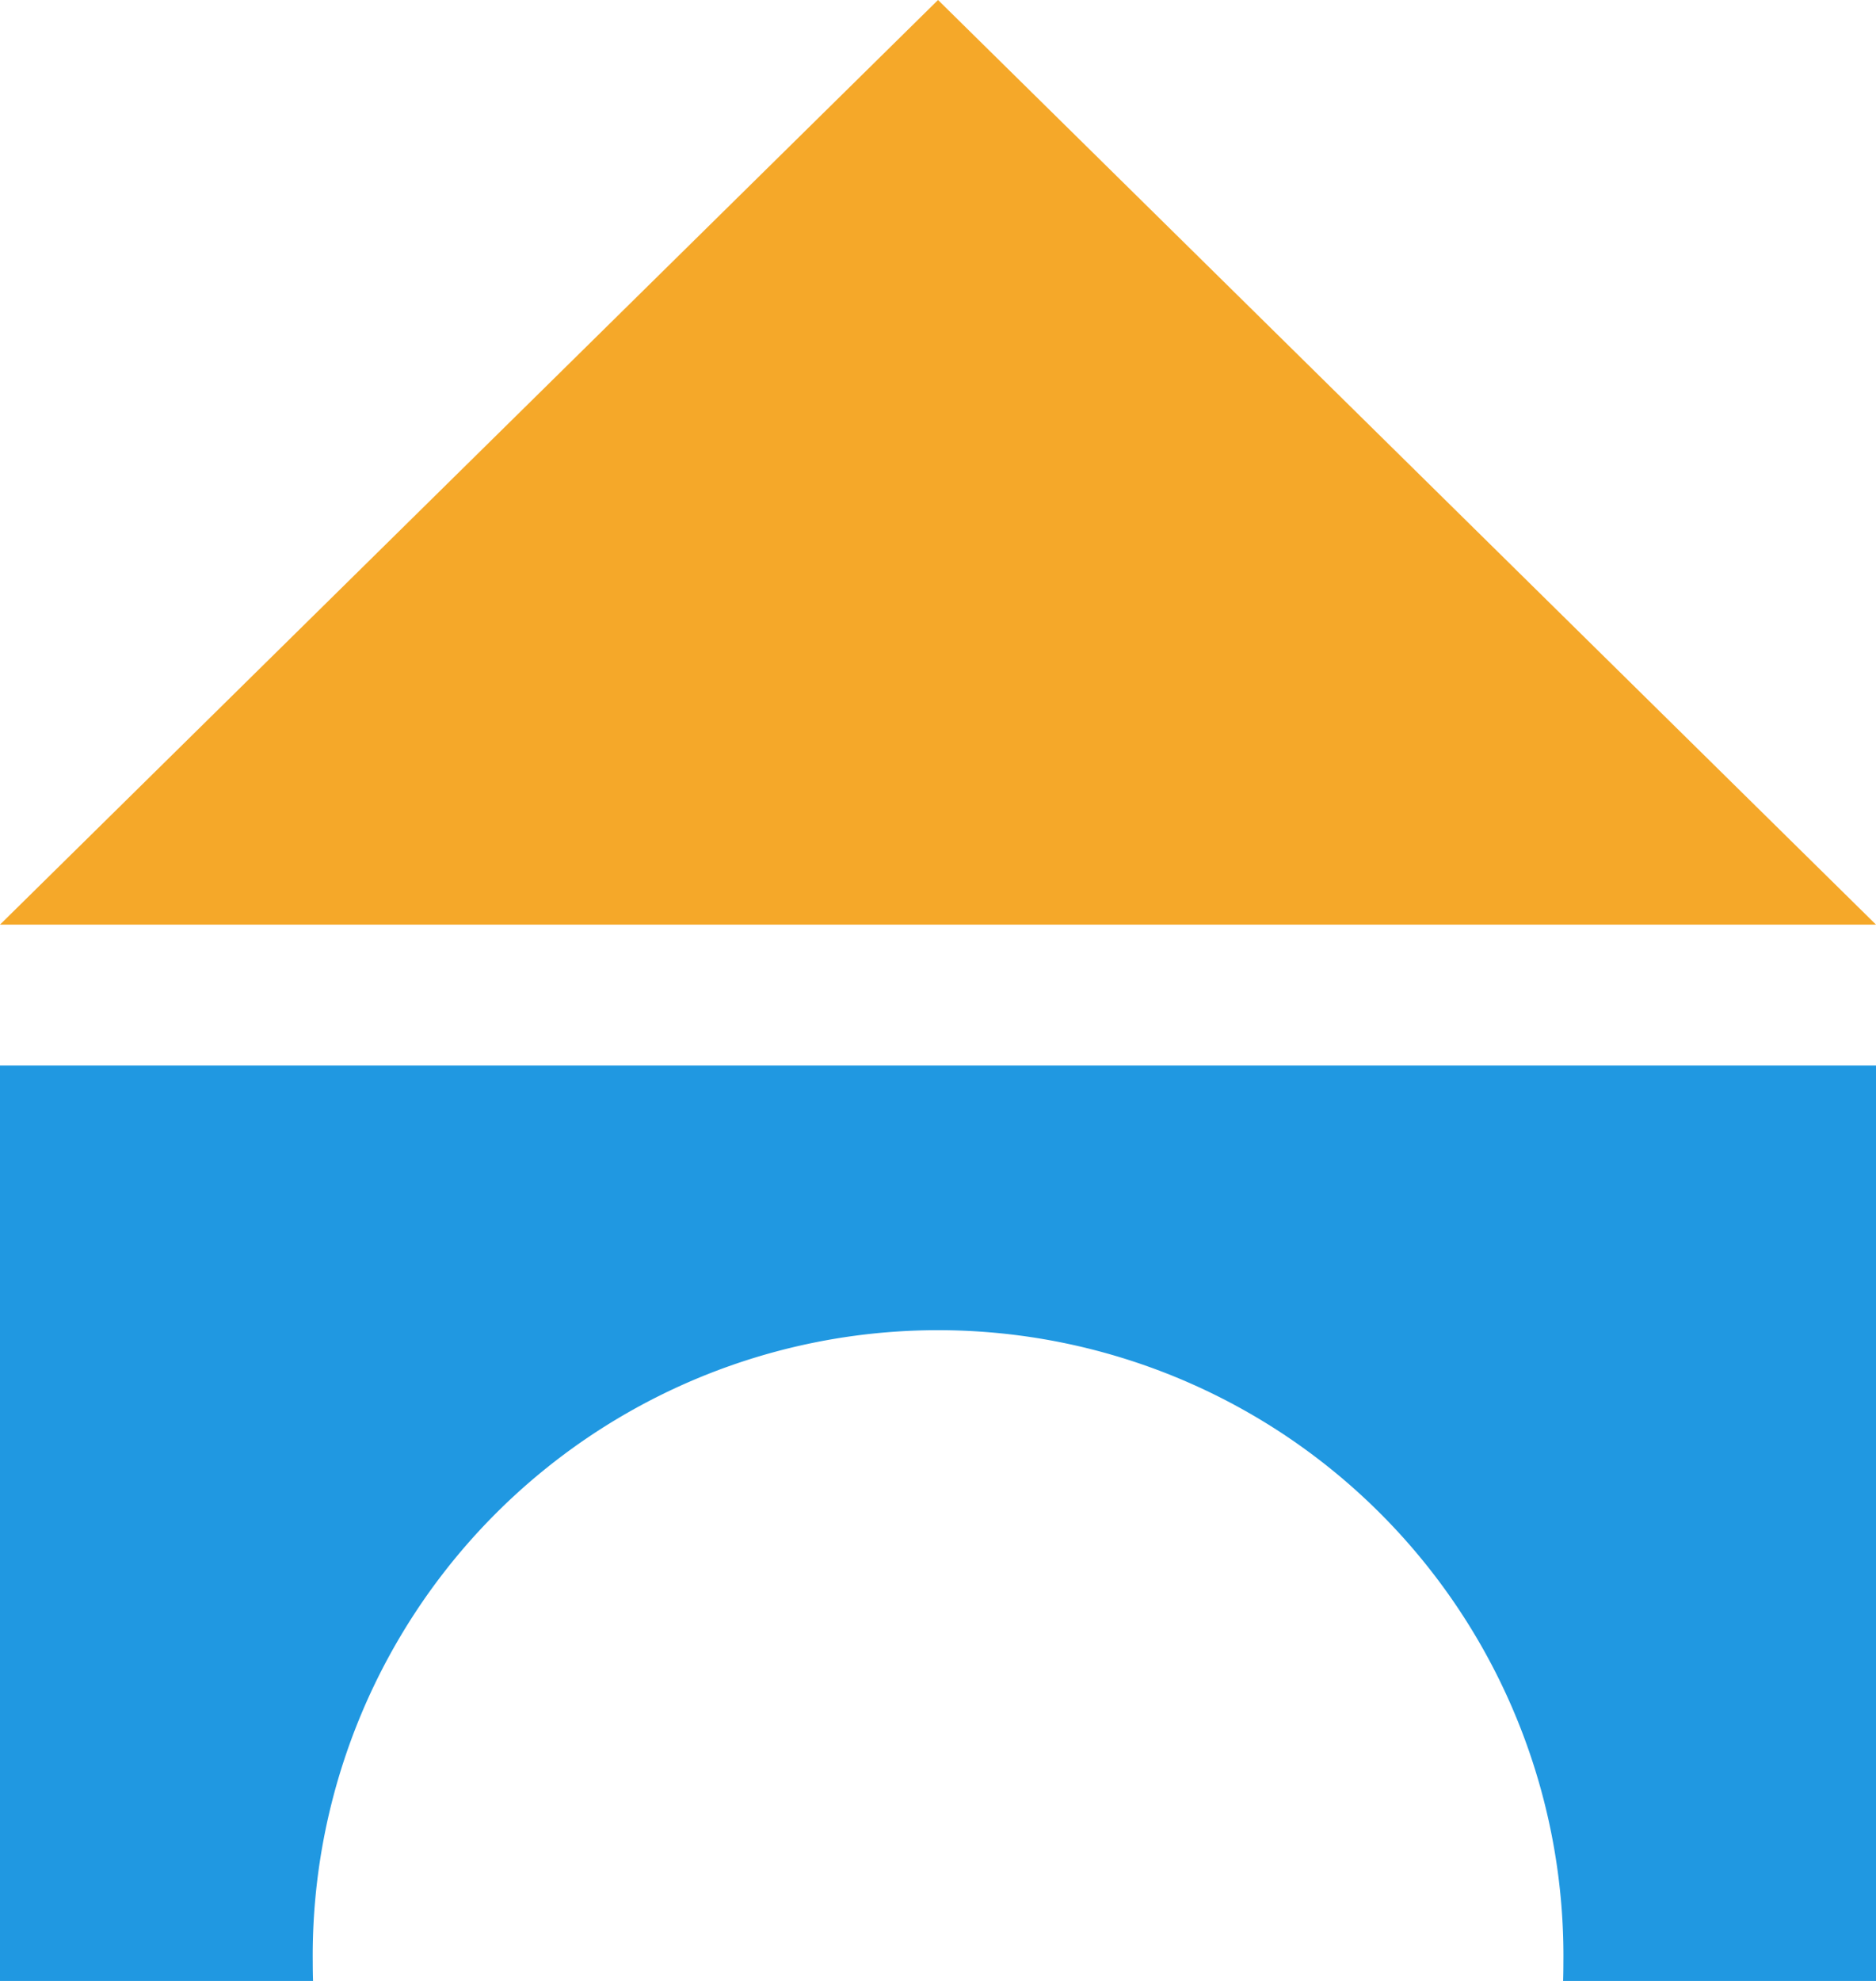
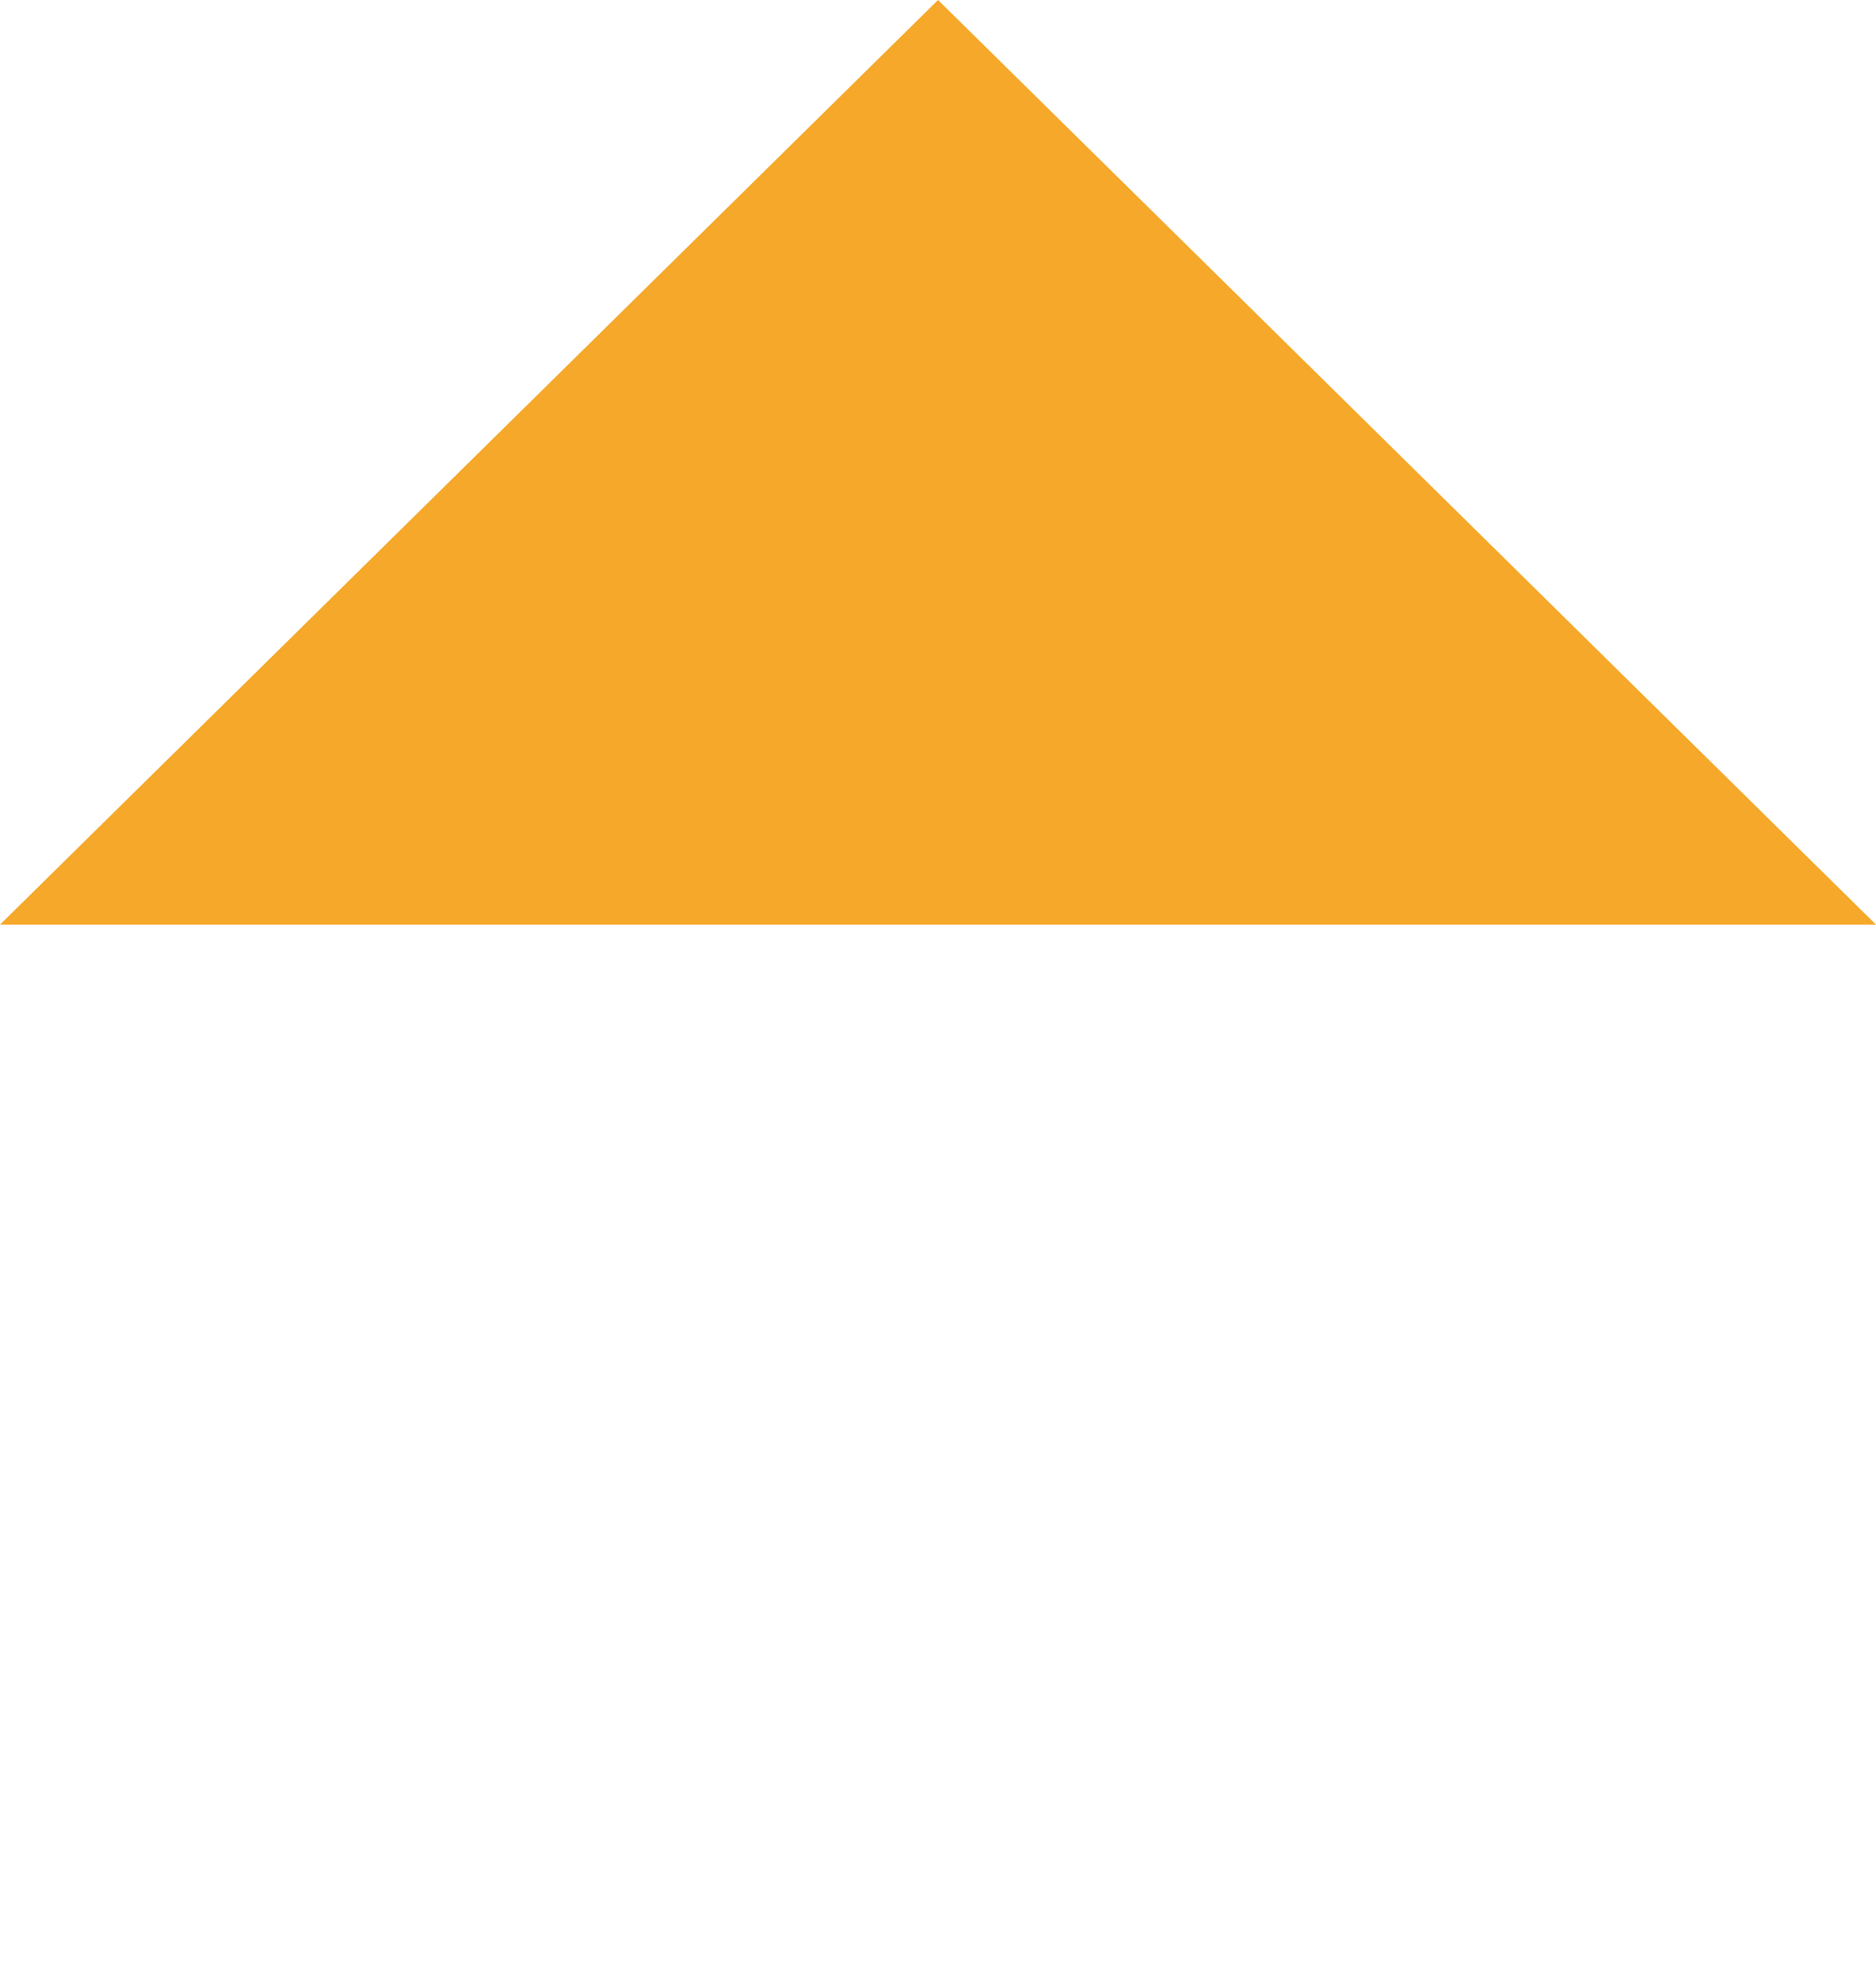
<svg xmlns="http://www.w3.org/2000/svg" width="28.415" height="29.994" viewBox="0 0 28.415 29.994">
  <defs>
    <clipPath id="clip-path">
      <rect id="長方形_232" data-name="長方形 232" width="28.415" height="13.861" transform="translate(0)" fill="#2098e1" />
    </clipPath>
  </defs>
  <g id="グループ_404" data-name="グループ 404" transform="translate(0)">
    <path id="多角形_26" data-name="多角形 26" d="M14.208,0,28.415,14H0Z" transform="translate(0)" fill="#f5a829" />
    <g id="マスクグループ_66" data-name="マスクグループ 66" transform="translate(0 16.133)" clip-path="url(#clip-path)">
-       <path id="中マド_26" data-name="中マド 26" d="M14.208,23.048a9.473,9.473,0,0,1-9.451-8.84H0V0H28.415V14.208H23.659c.014-.207.021-.419.021-.631a9.472,9.472,0,1,0-18.943,0c0,.21.007.423.021.631h18.9a9.473,9.473,0,0,1-9.451,8.84Z" transform="translate(0)" fill="#2098e1" />
-     </g>
+       </g>
  </g>
</svg>